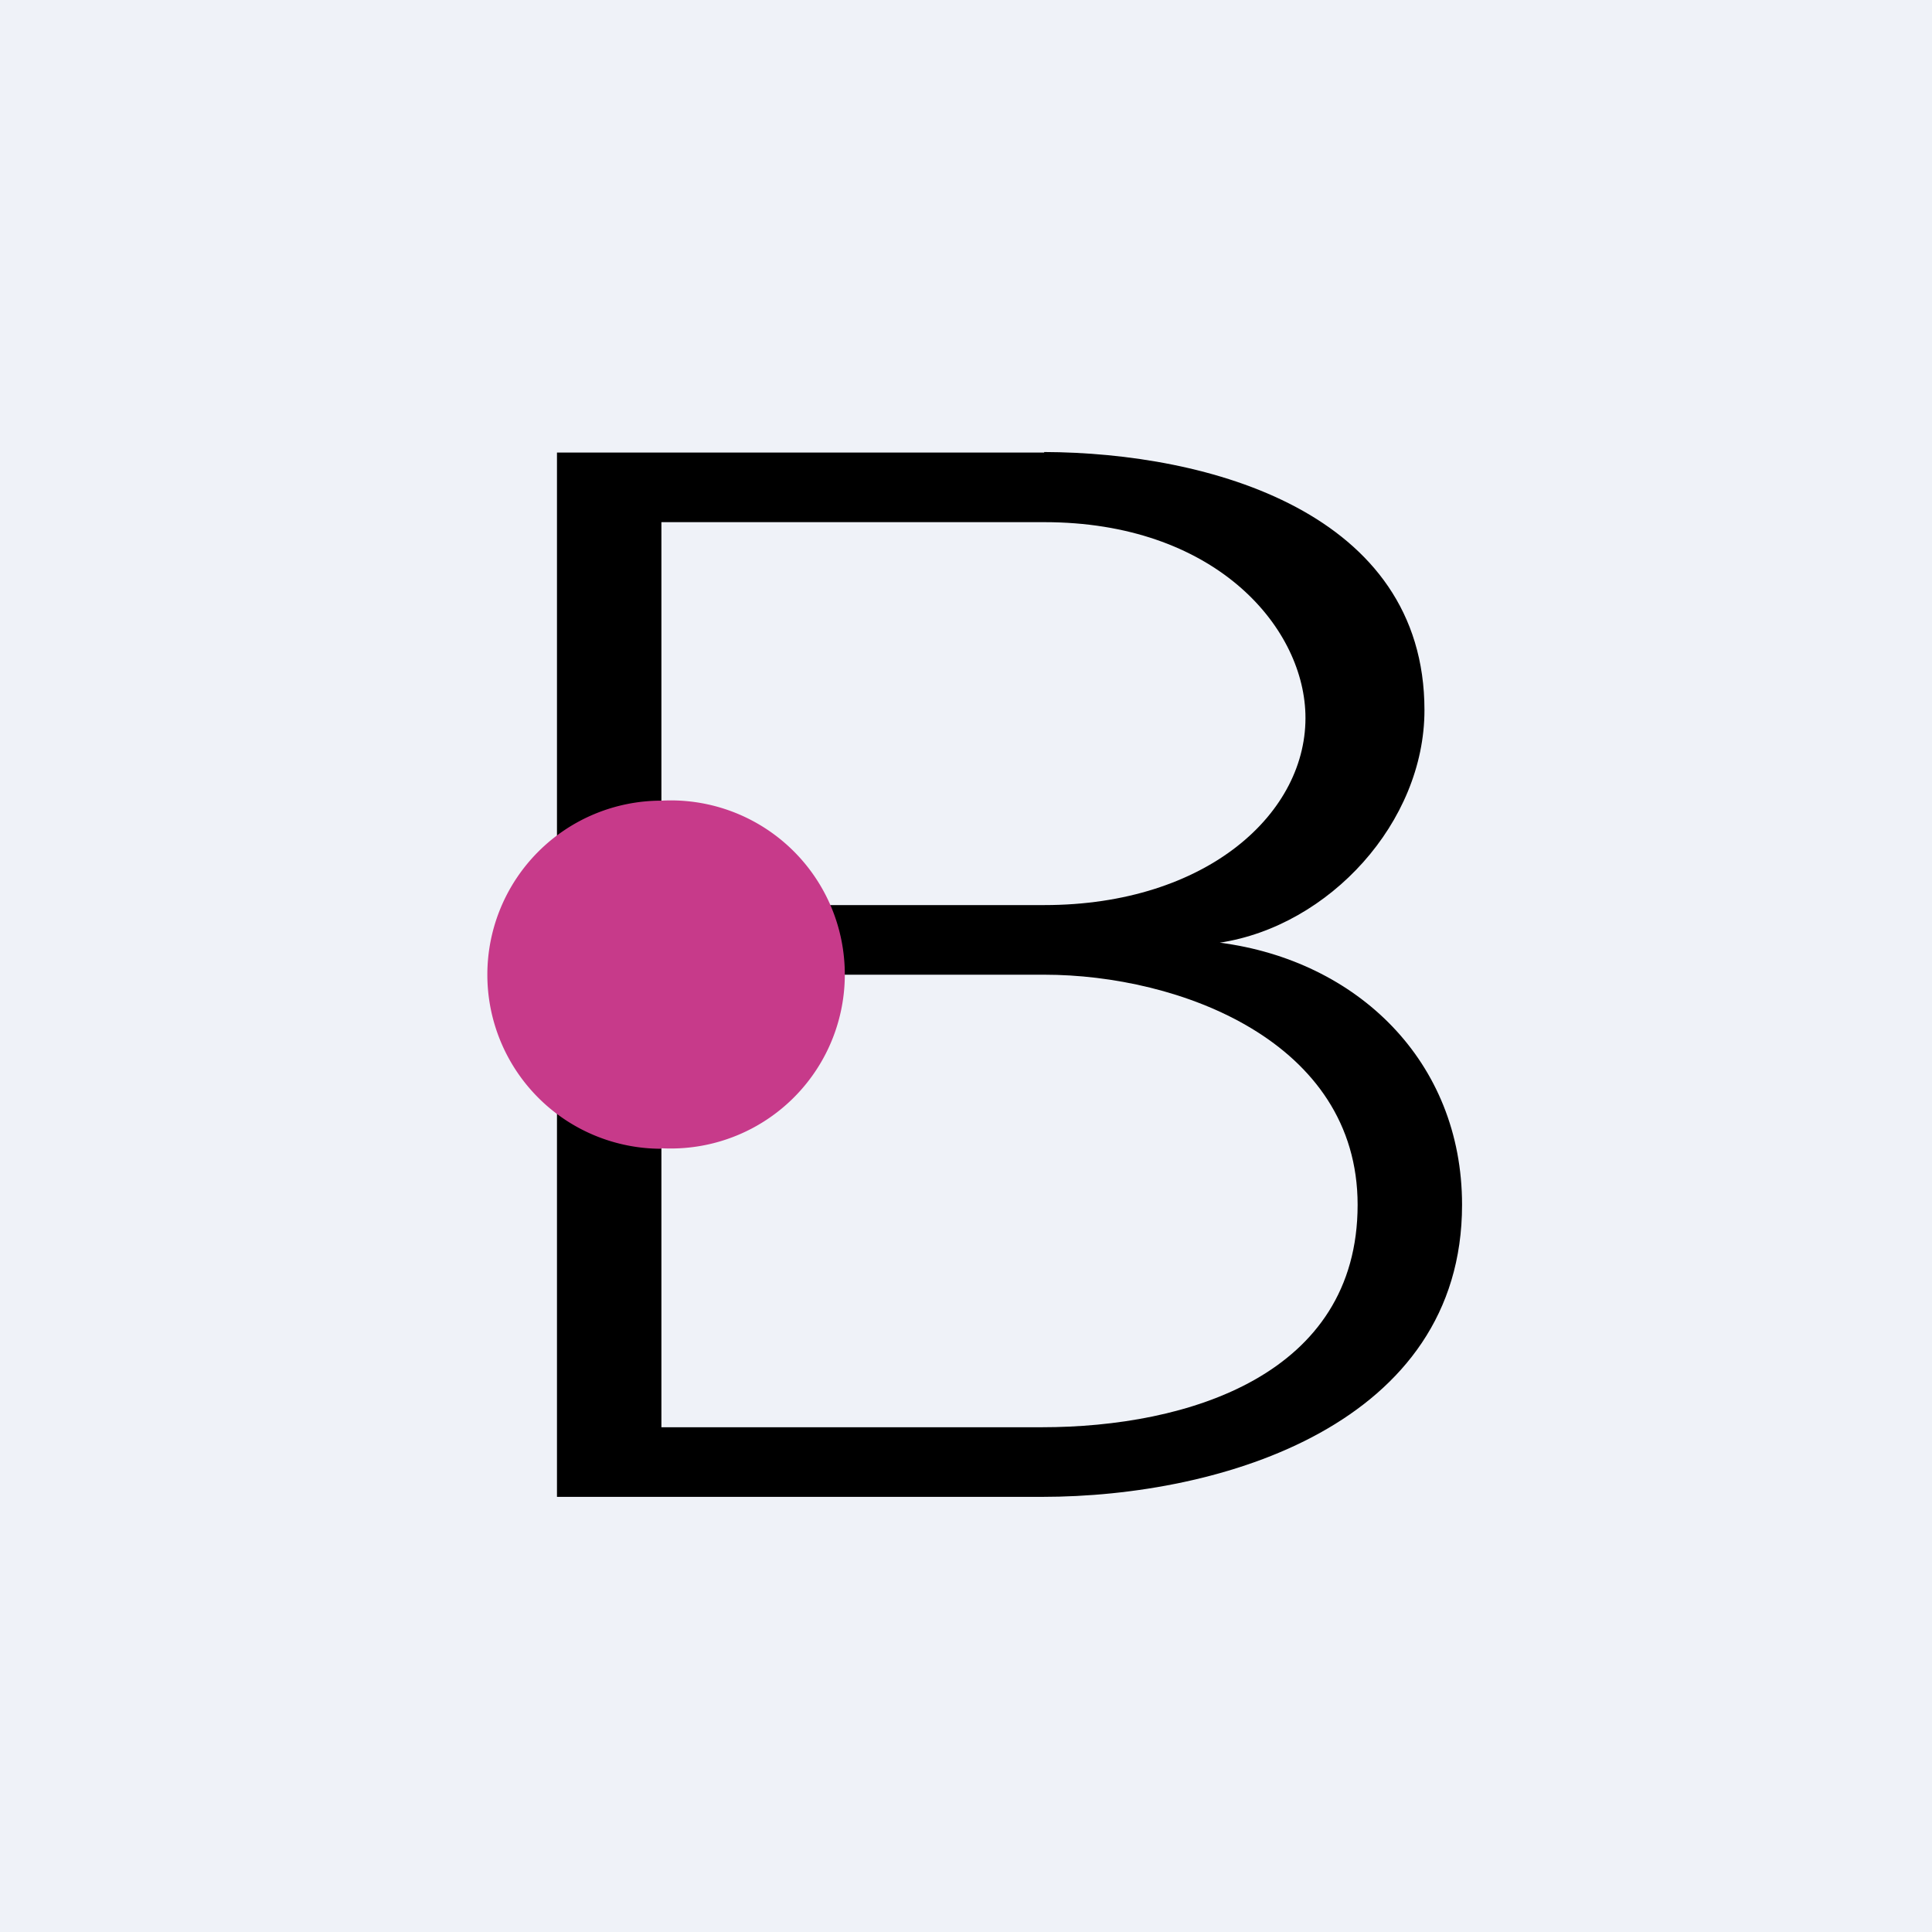
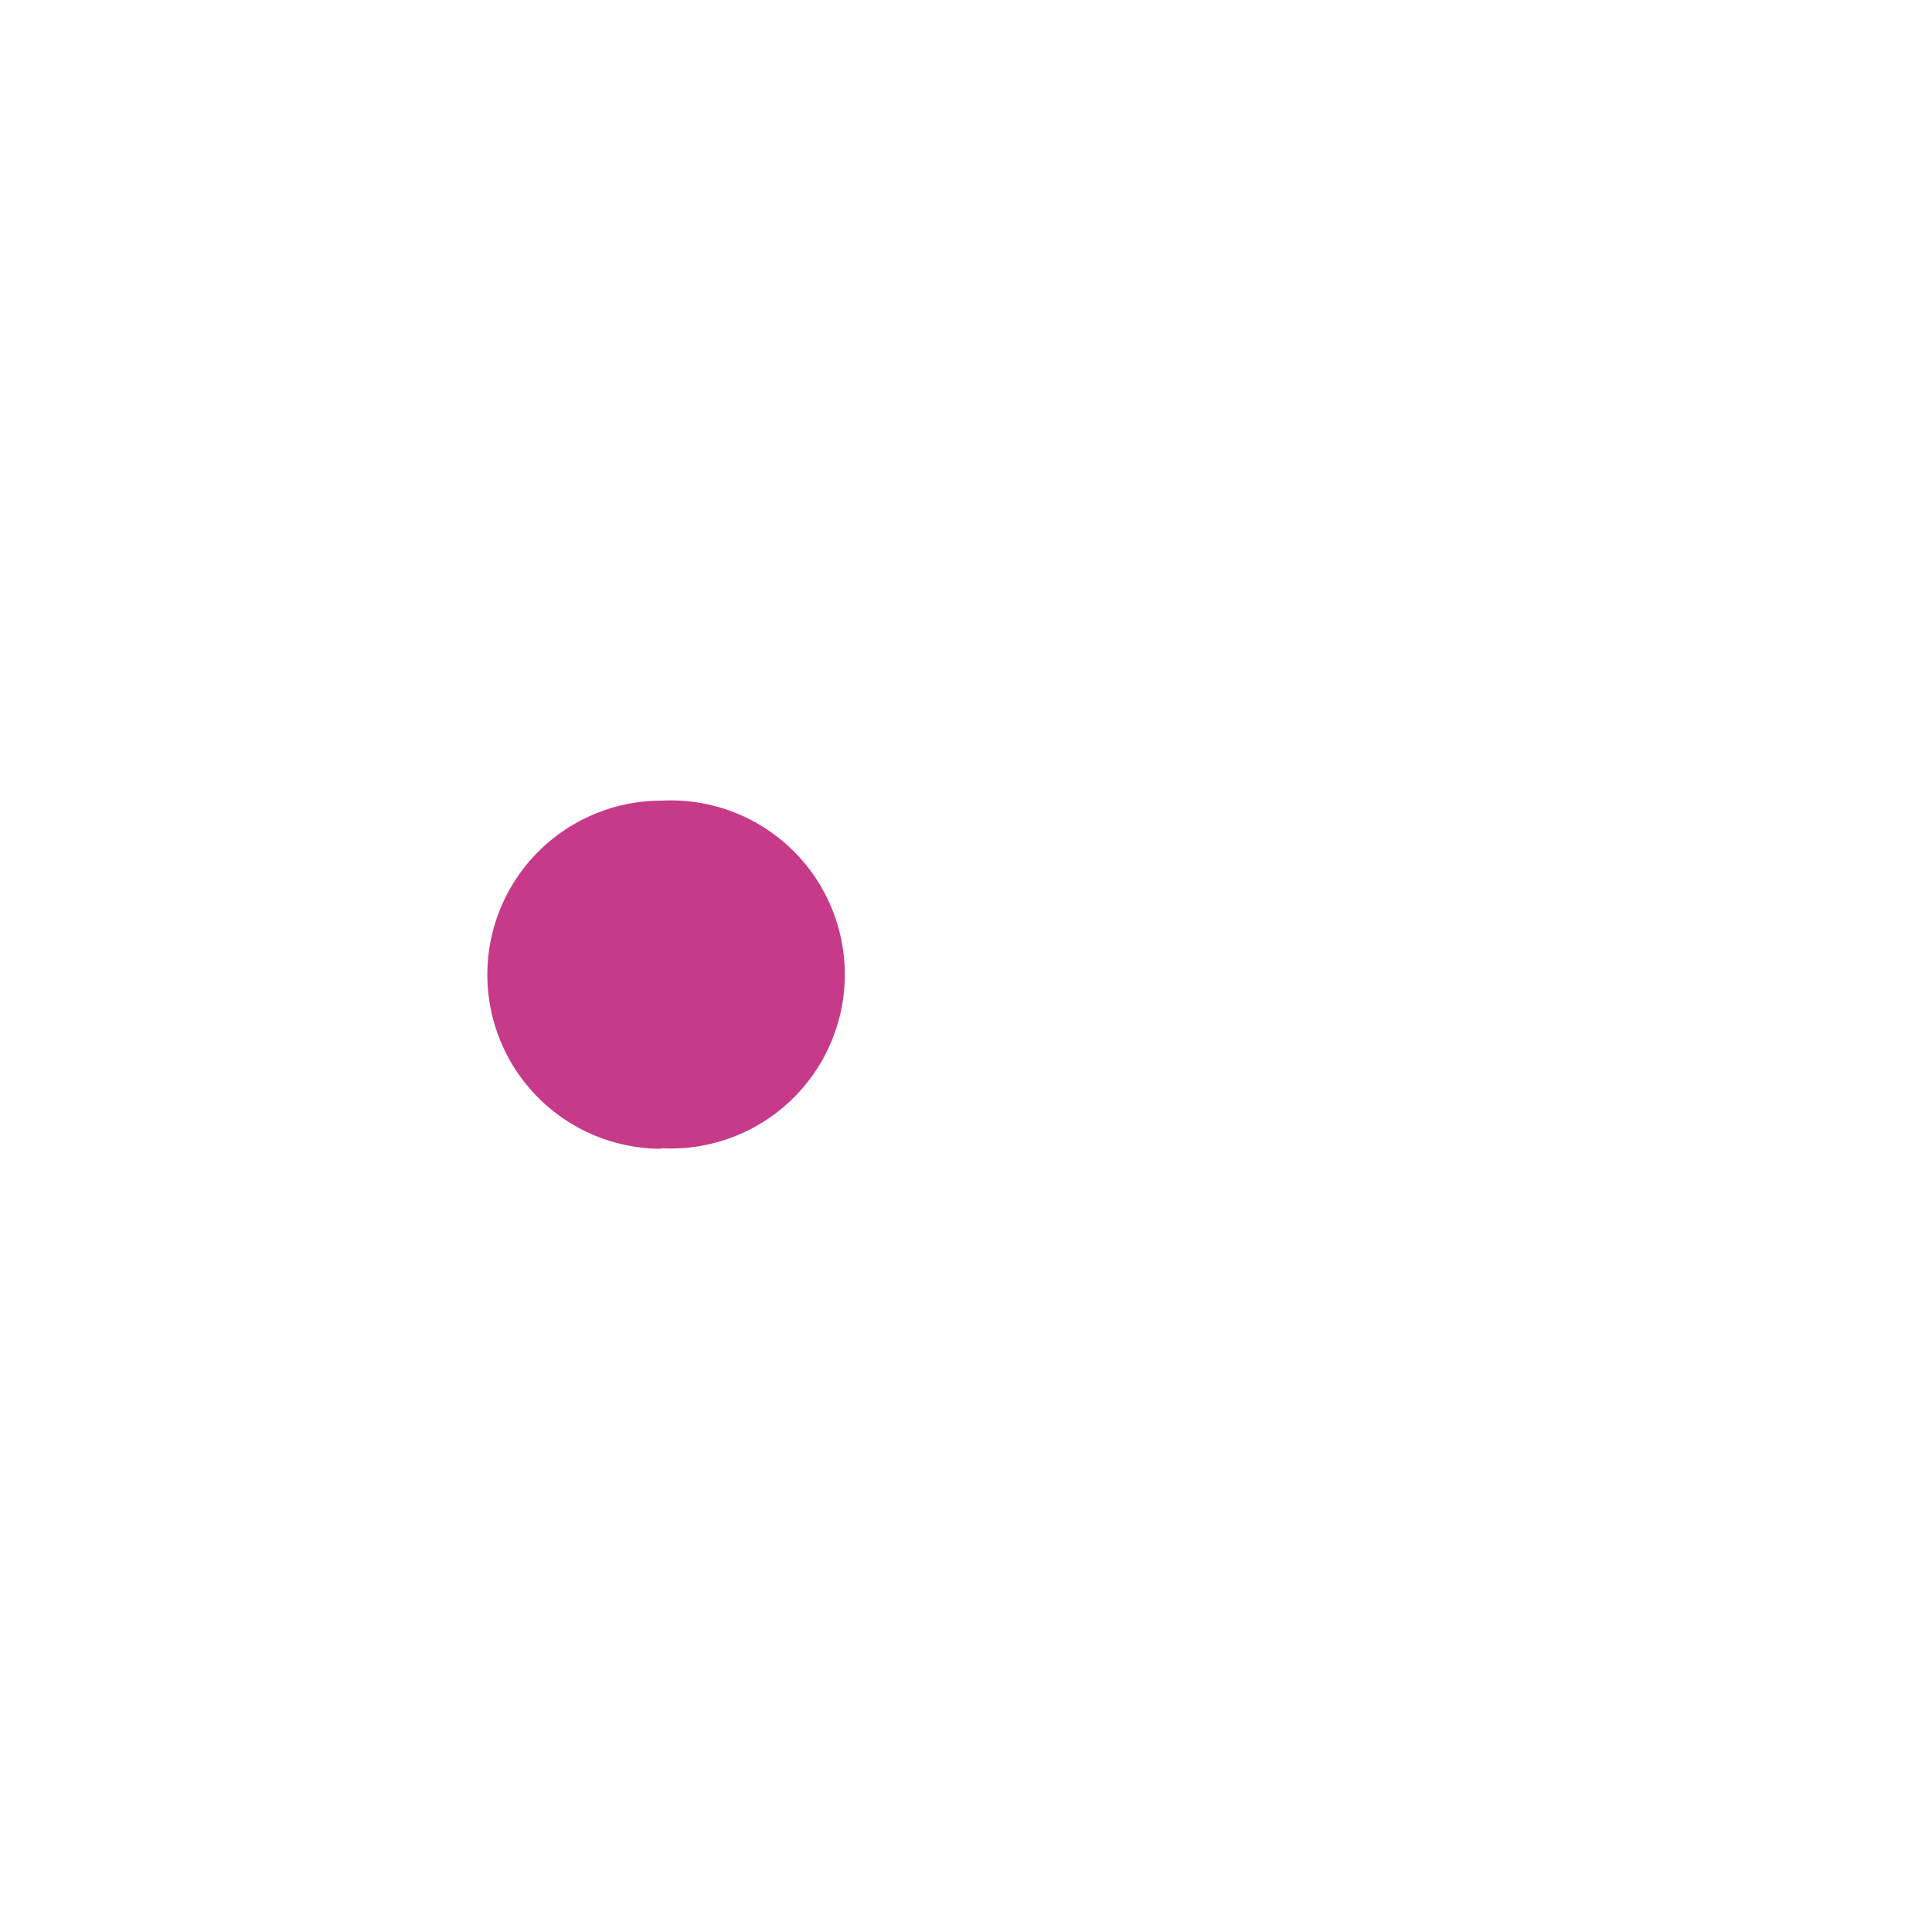
<svg xmlns="http://www.w3.org/2000/svg" viewBox="0 0 55.5 55.5">
-   <path d="M 0,0 H 55.5 V 55.5 H 0 Z" fill="rgb(239, 242, 248)" />
-   <path d="M 29.99,12.985 C 34.73,13 40.92,14.72 40.92,20.4 C 40.92,23.62 38.19,26.6 35.04,27.08 C 38.98,27.59 42,30.48 42,34.61 C 42,40.9 35.13,43 29.93,43 H 16 V 13 H 30 Z M 30,26 C 34.67,26 37.59,23.34 37.5,20.5 C 37.42,17.95 34.85,15 30,15 H 19 V 26 H 30 Z M 29.93,41 C 34.12,41 39,39.5 39,34.61 C 39,29.91 33.87,28 30,28 H 19 V 41 H 29.93 Z" />
-   <path d="M 18.99,32.985 A 5,5 0 1,0 19,23 A 5,5 0 0,0 19,33 Z" fill="rgb(199, 58, 138)" />
+   <path d="M 18.99,32.985 A 5,5 0 1,0 19,23 A 5,5 0 0,0 19,33 " fill="rgb(199, 58, 138)" />
</svg>